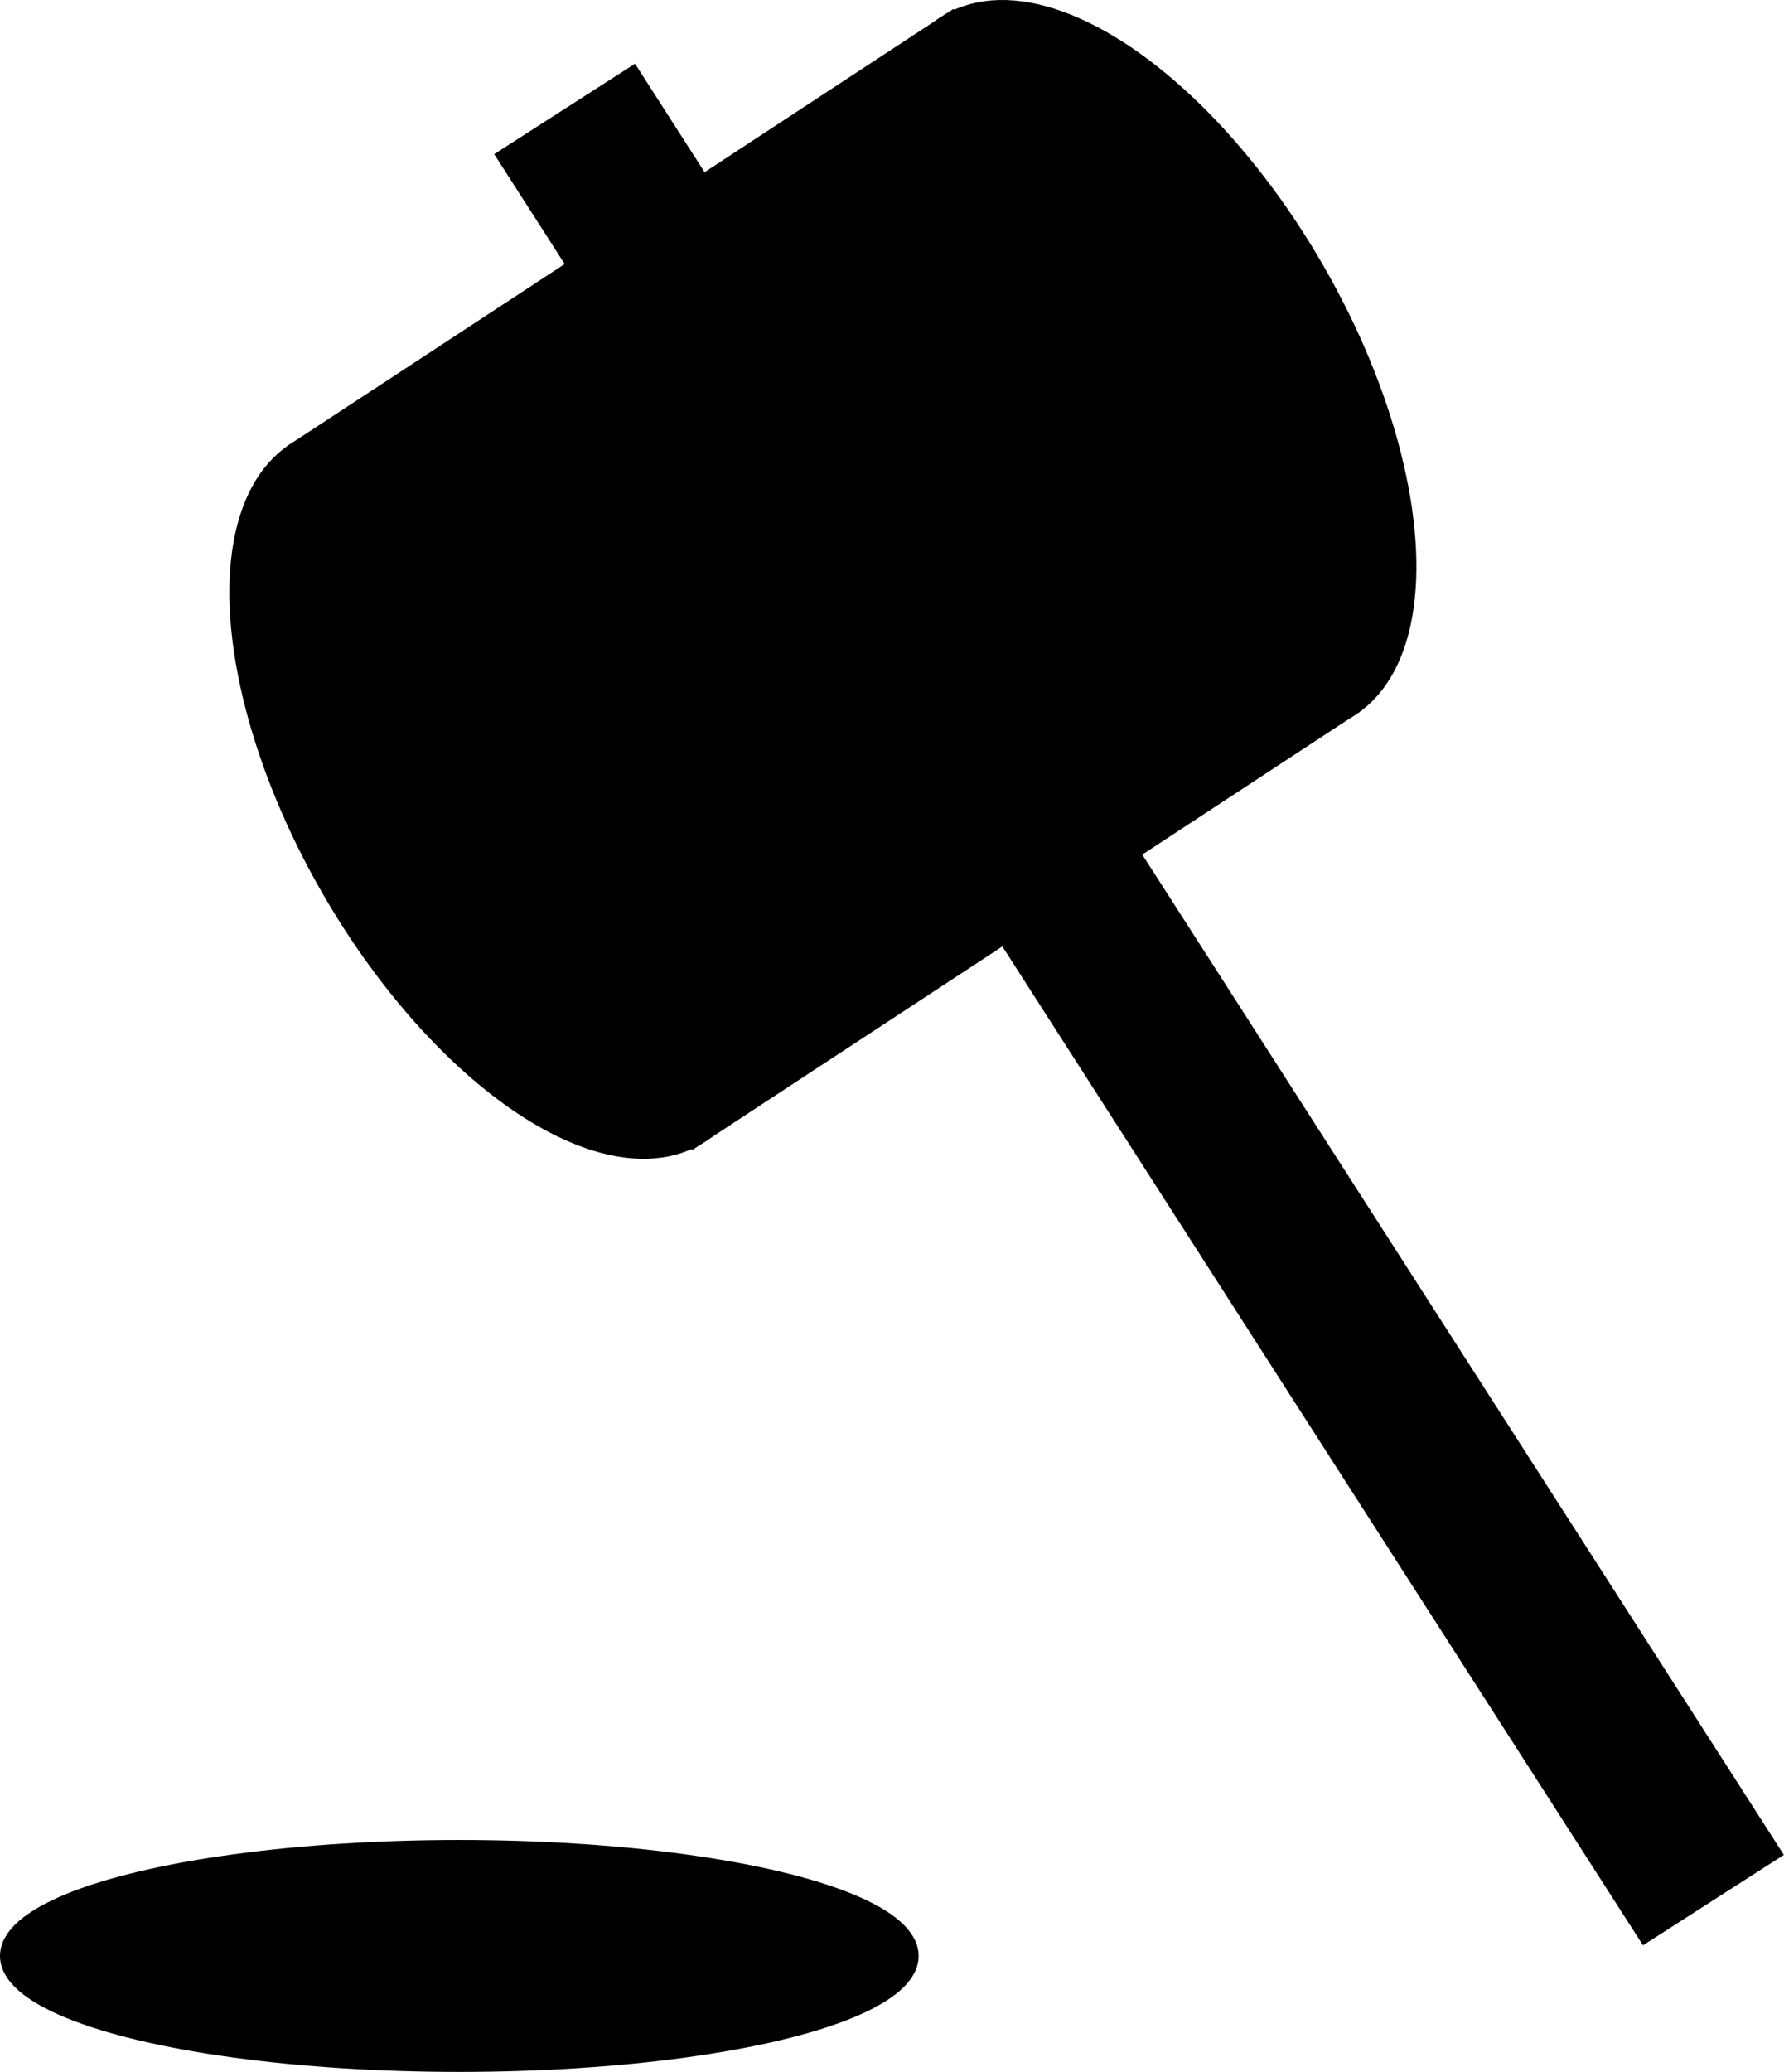
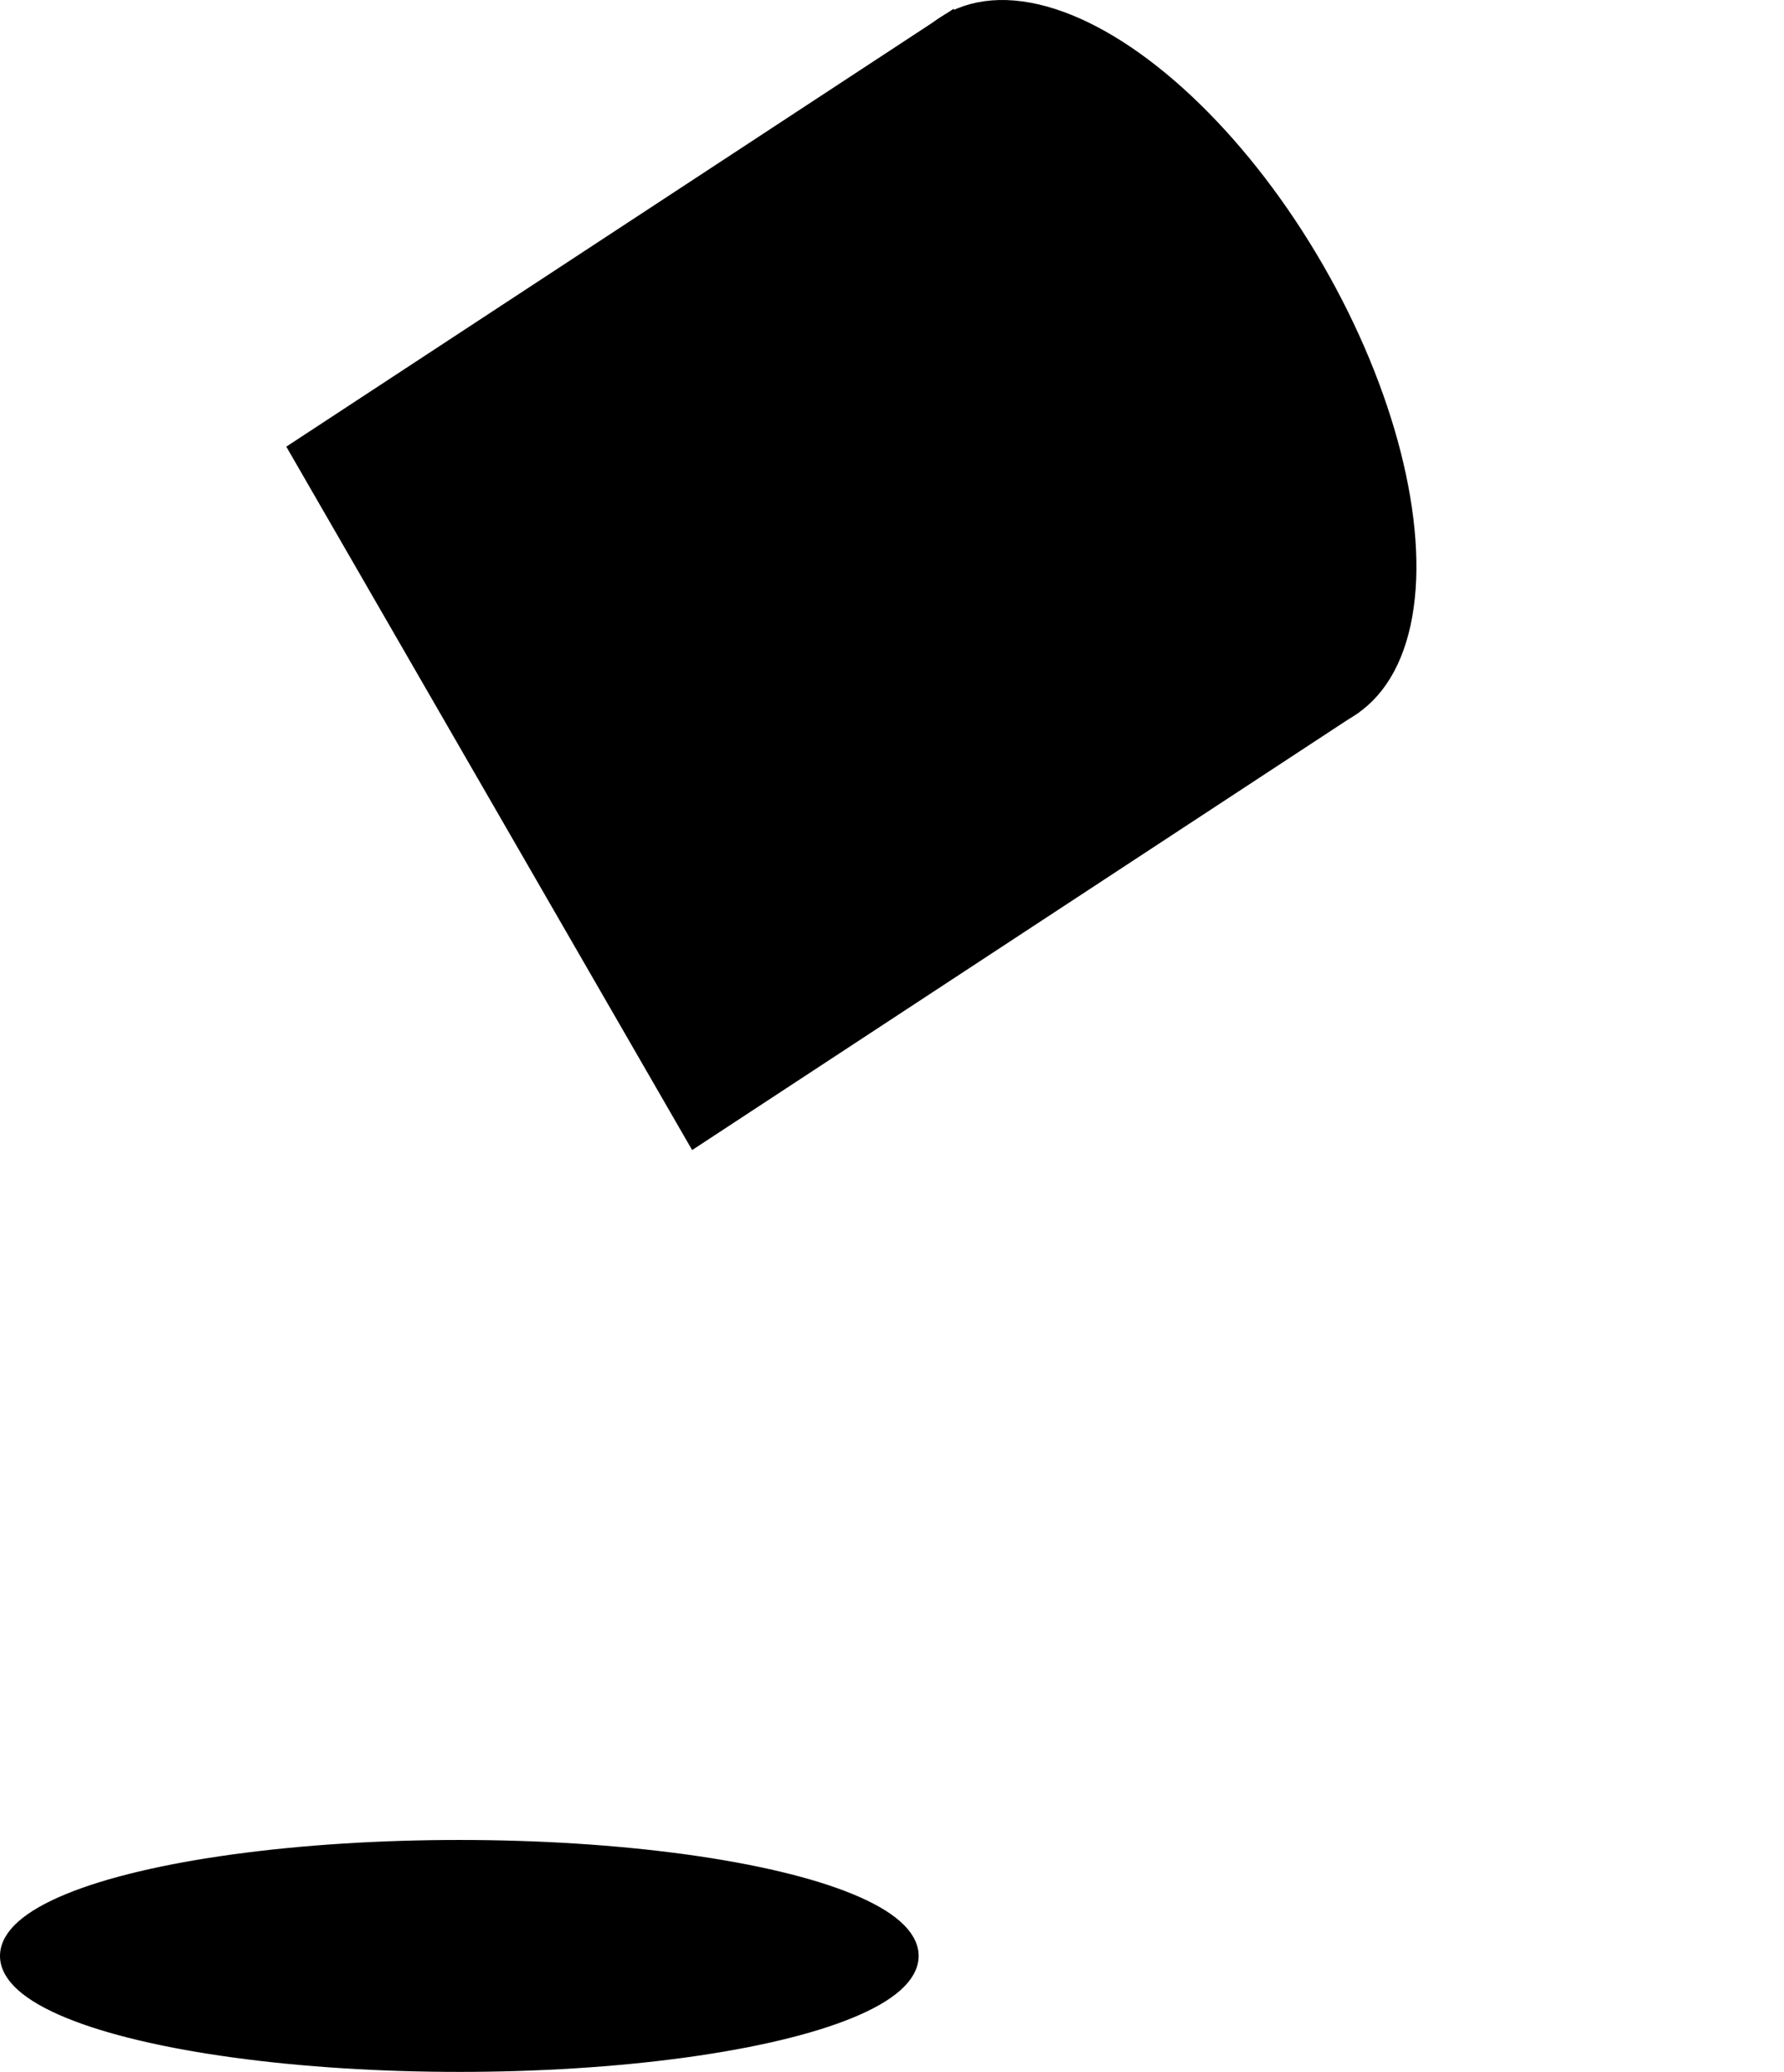
<svg xmlns="http://www.w3.org/2000/svg" id="レイヤー_1" data-name="レイヤー 1" viewBox="0 0 116.21 134.89">
  <defs>
    <style>.cls-1,.cls-2,.cls-3{stroke:#000;stroke-miterlimit:10;}.cls-1{stroke-width:1.18px;}.cls-2{stroke-width:1.39px;}.cls-3{stroke-width:1.64px;}</style>
  </defs>
  <title>nyuusatsu</title>
  <ellipse class="cls-1" cx="29.92" cy="127.34" rx="29.33" ry="6.96" />
-   <ellipse class="cls-2" cx="48.11" cy="54.98" rx="12.5" ry="25.74" transform="translate(-36.7 28.04) rotate(-30)" />
  <ellipse class="cls-2" cx="90.41" cy="27.23" rx="12.5" ry="25.74" transform="translate(-17.16 45.47) rotate(-30)" />
  <polygon class="cls-2" points="61.88 1.56 19.58 29.3 45.32 73.89 87.62 46.14 61.88 1.56" />
-   <rect class="cls-3" x="85.22" y="0.32" width="9.26" height="136.92" transform="translate(-38.57 56.04) rotate(-32.69)" />
</svg>